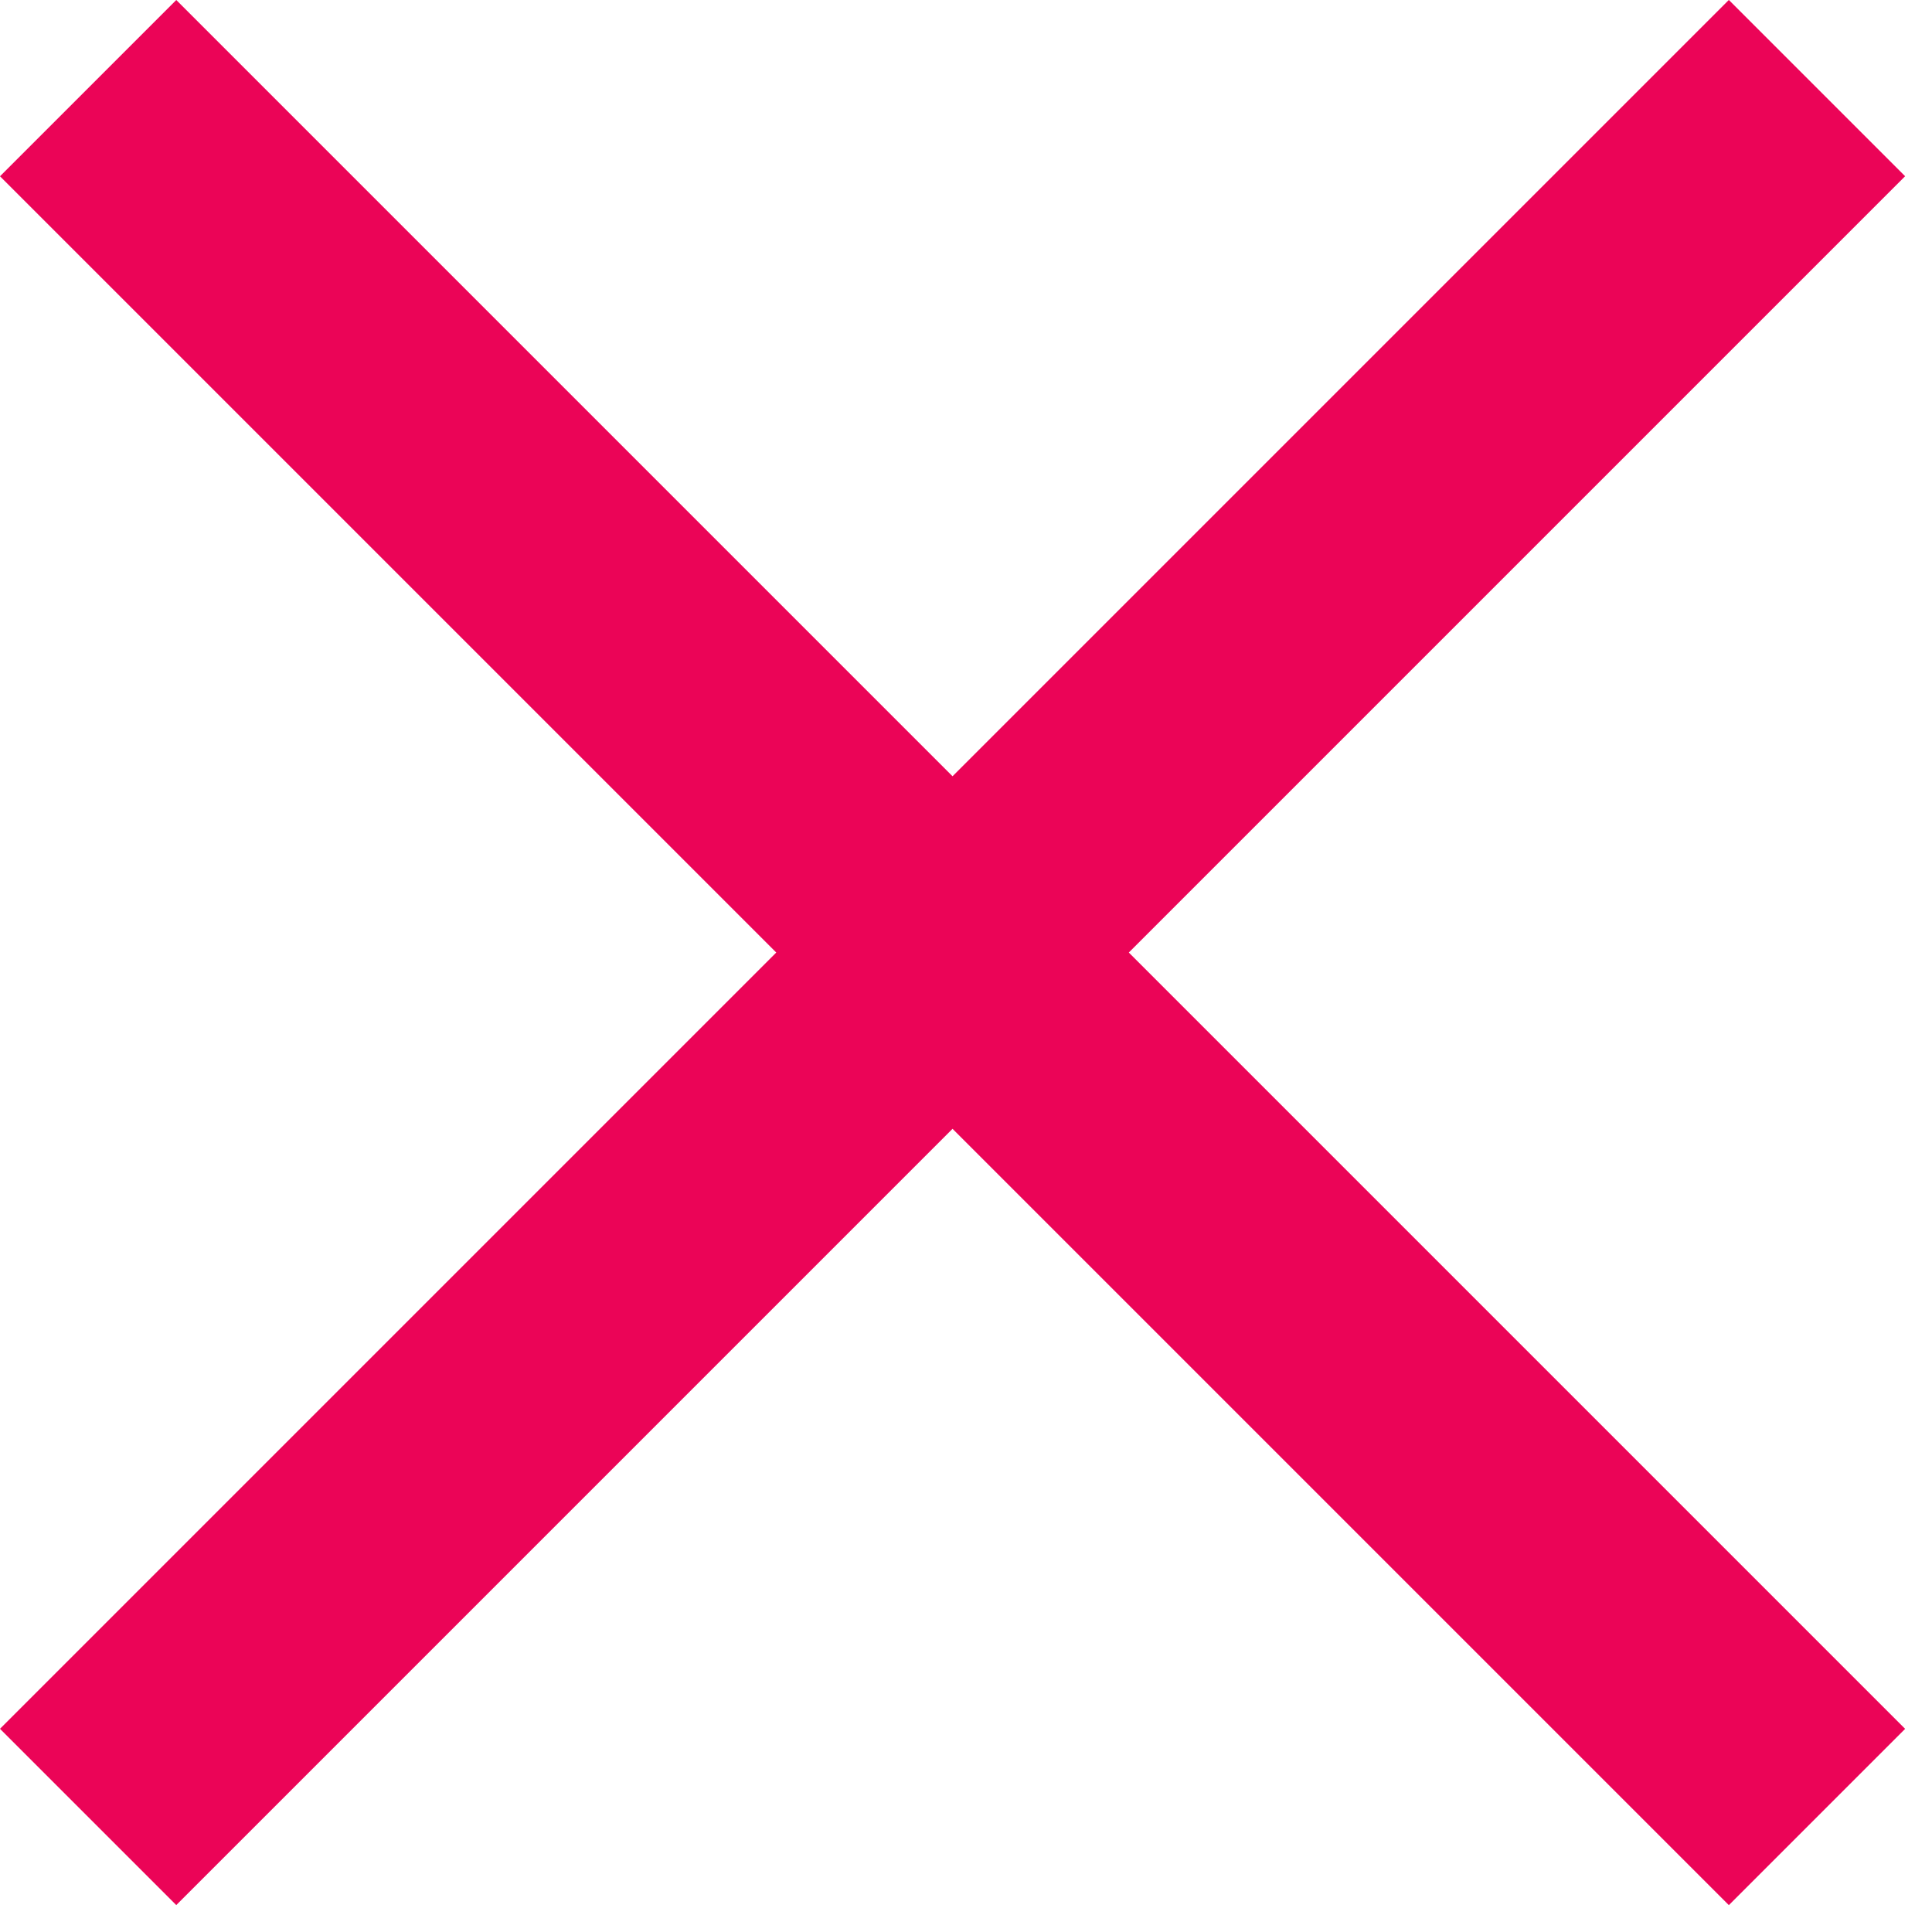
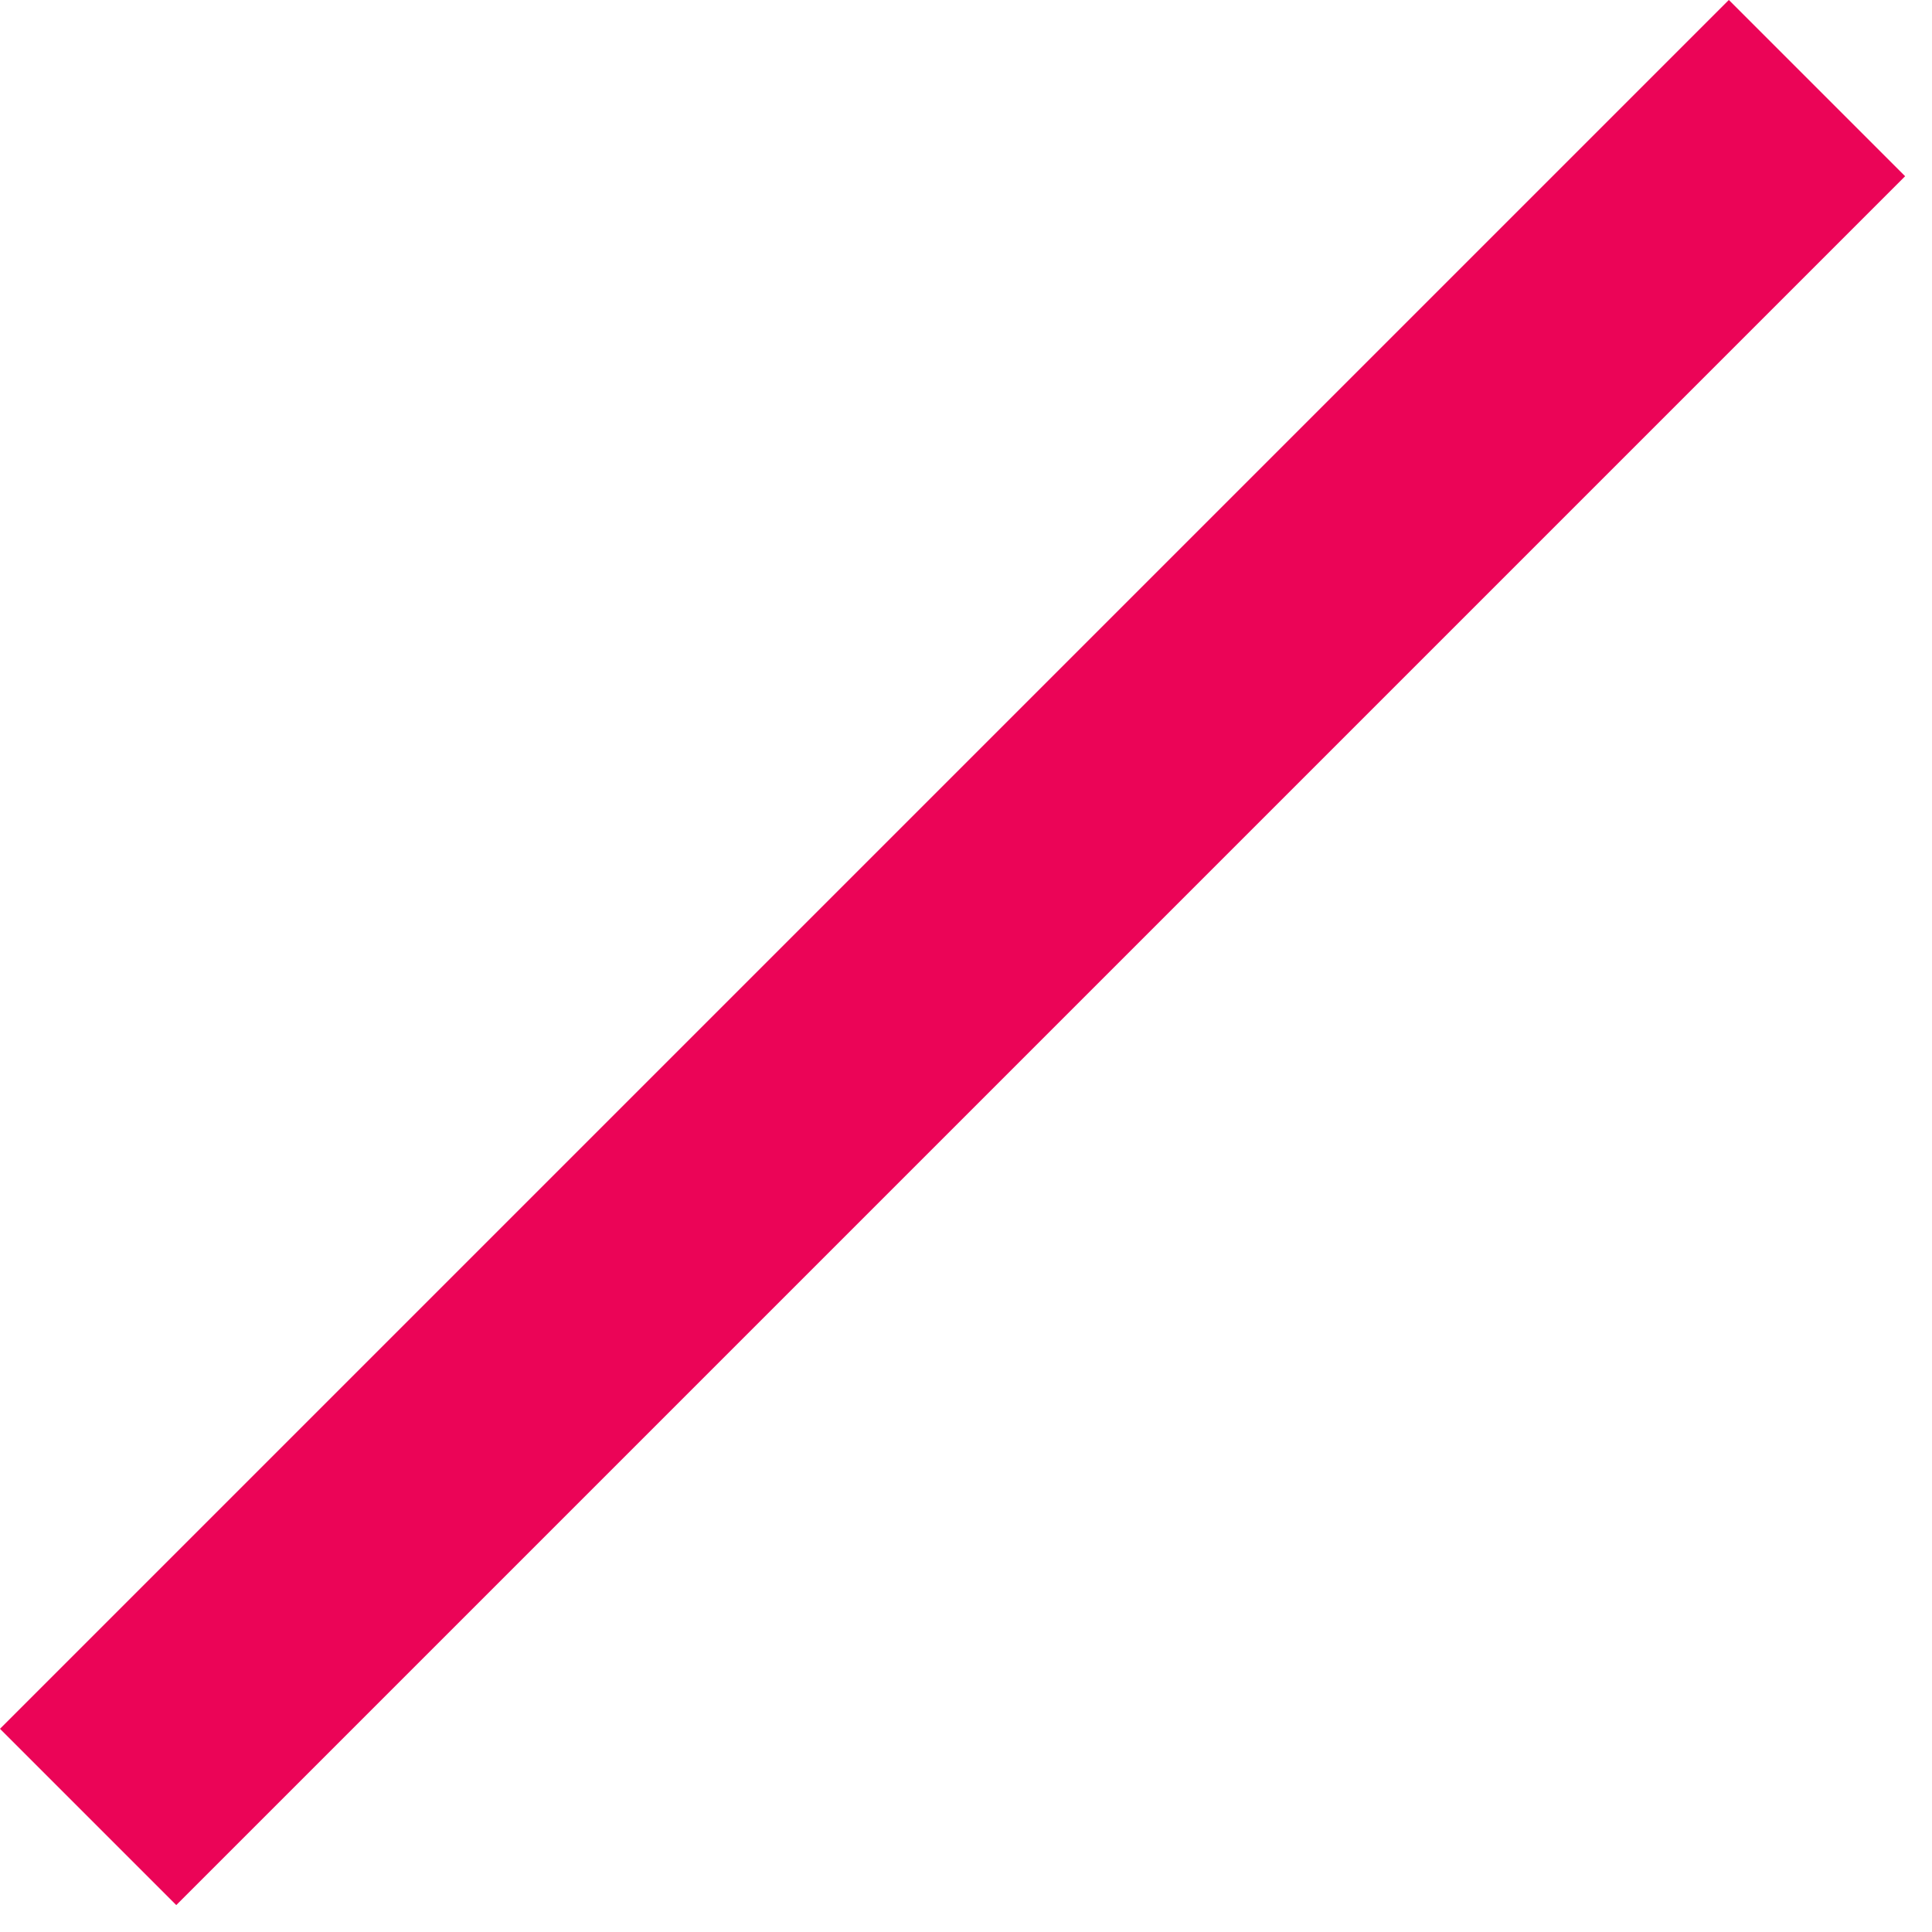
<svg xmlns="http://www.w3.org/2000/svg" width="31px" height="31px" viewBox="0 0 31 31" version="1.1">
  <title>D49E36FB-1E20-4D7D-92B8-DEC19838C662</title>
  <desc>Created with sketchtool.</desc>
  <g id="Page-1" stroke="none" stroke-width="1" fill="none" fill-rule="evenodd">
    <g id="Design-System" transform="translate(-431, -4773)" fill="#EB0457" fill-rule="nonzero">
      <g id="close-red" transform="translate(431, 4773)">
        <rect id="Rectangle-Copy-9" transform="translate(15.284, 15.284) rotate(-45) translate(-15.284, -15.284) " x="-4.331" y="13.284" width="39.231" height="4" />
-         <rect id="Rectangle-Copy-8" transform="translate(15.284, 15.284) rotate(-315) translate(-15.284, -15.284) " x="-4.331" y="13.284" width="39.231" height="4" />
      </g>
    </g>
  </g>
</svg>